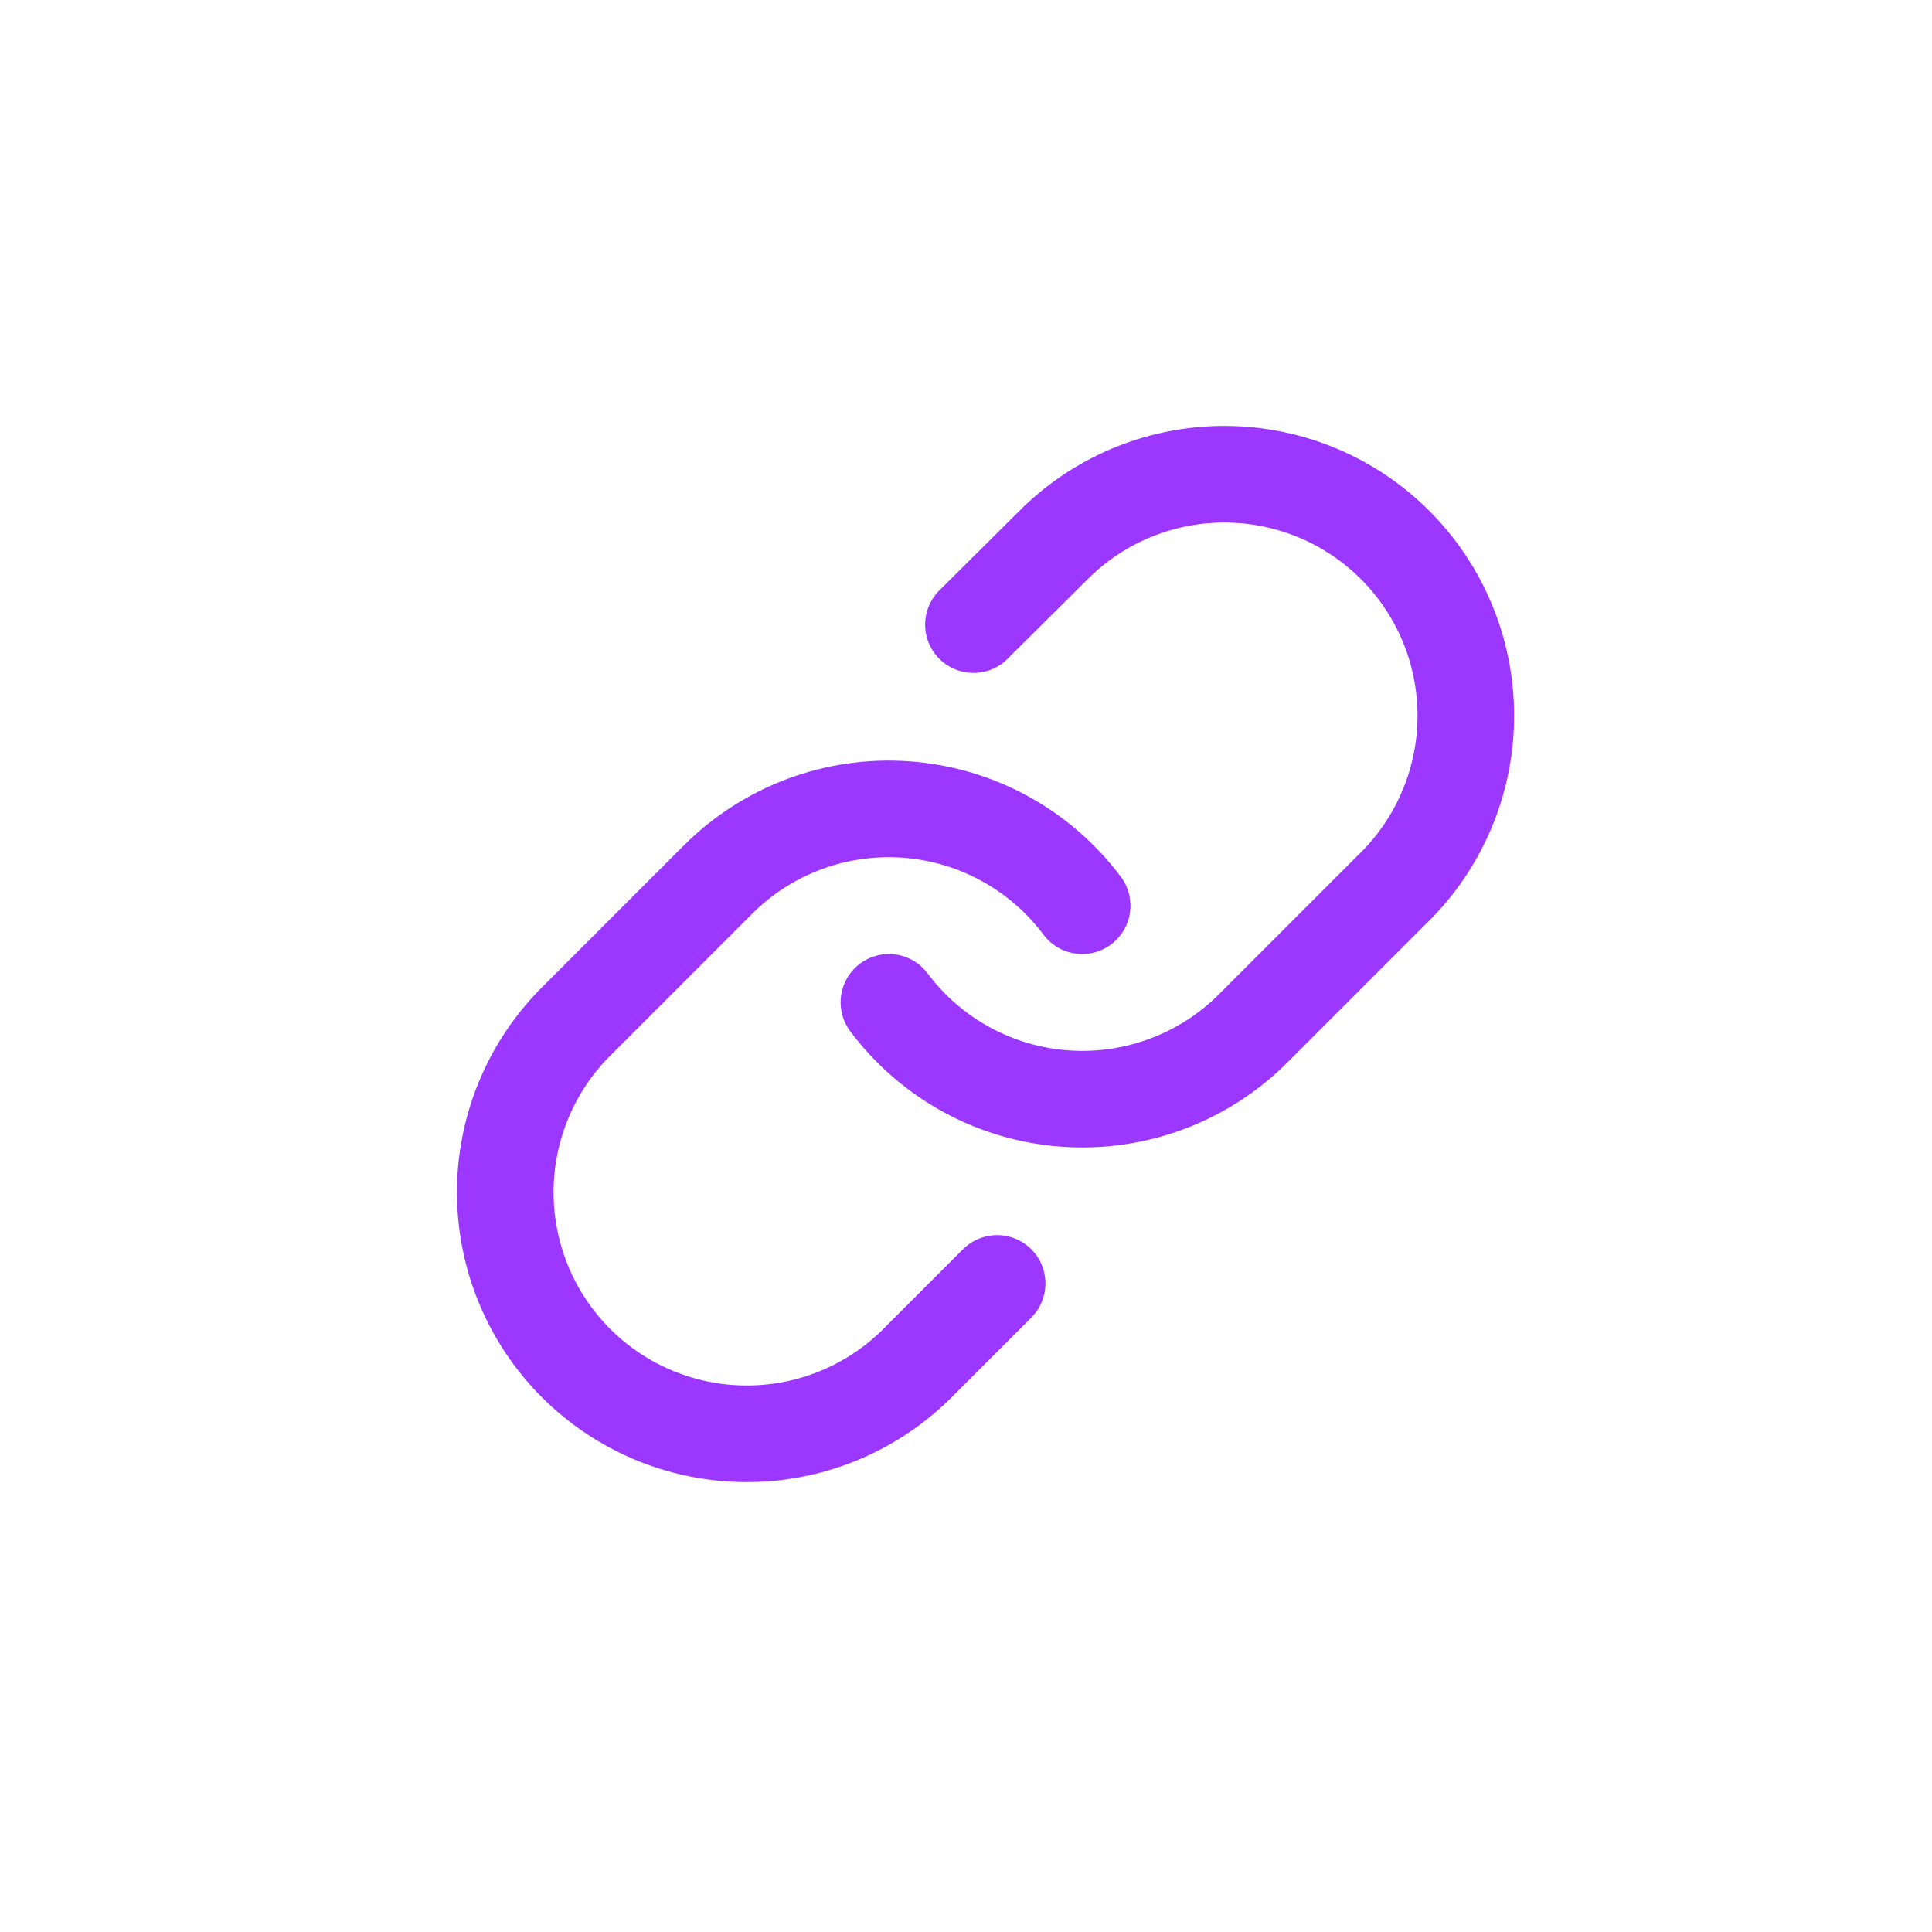
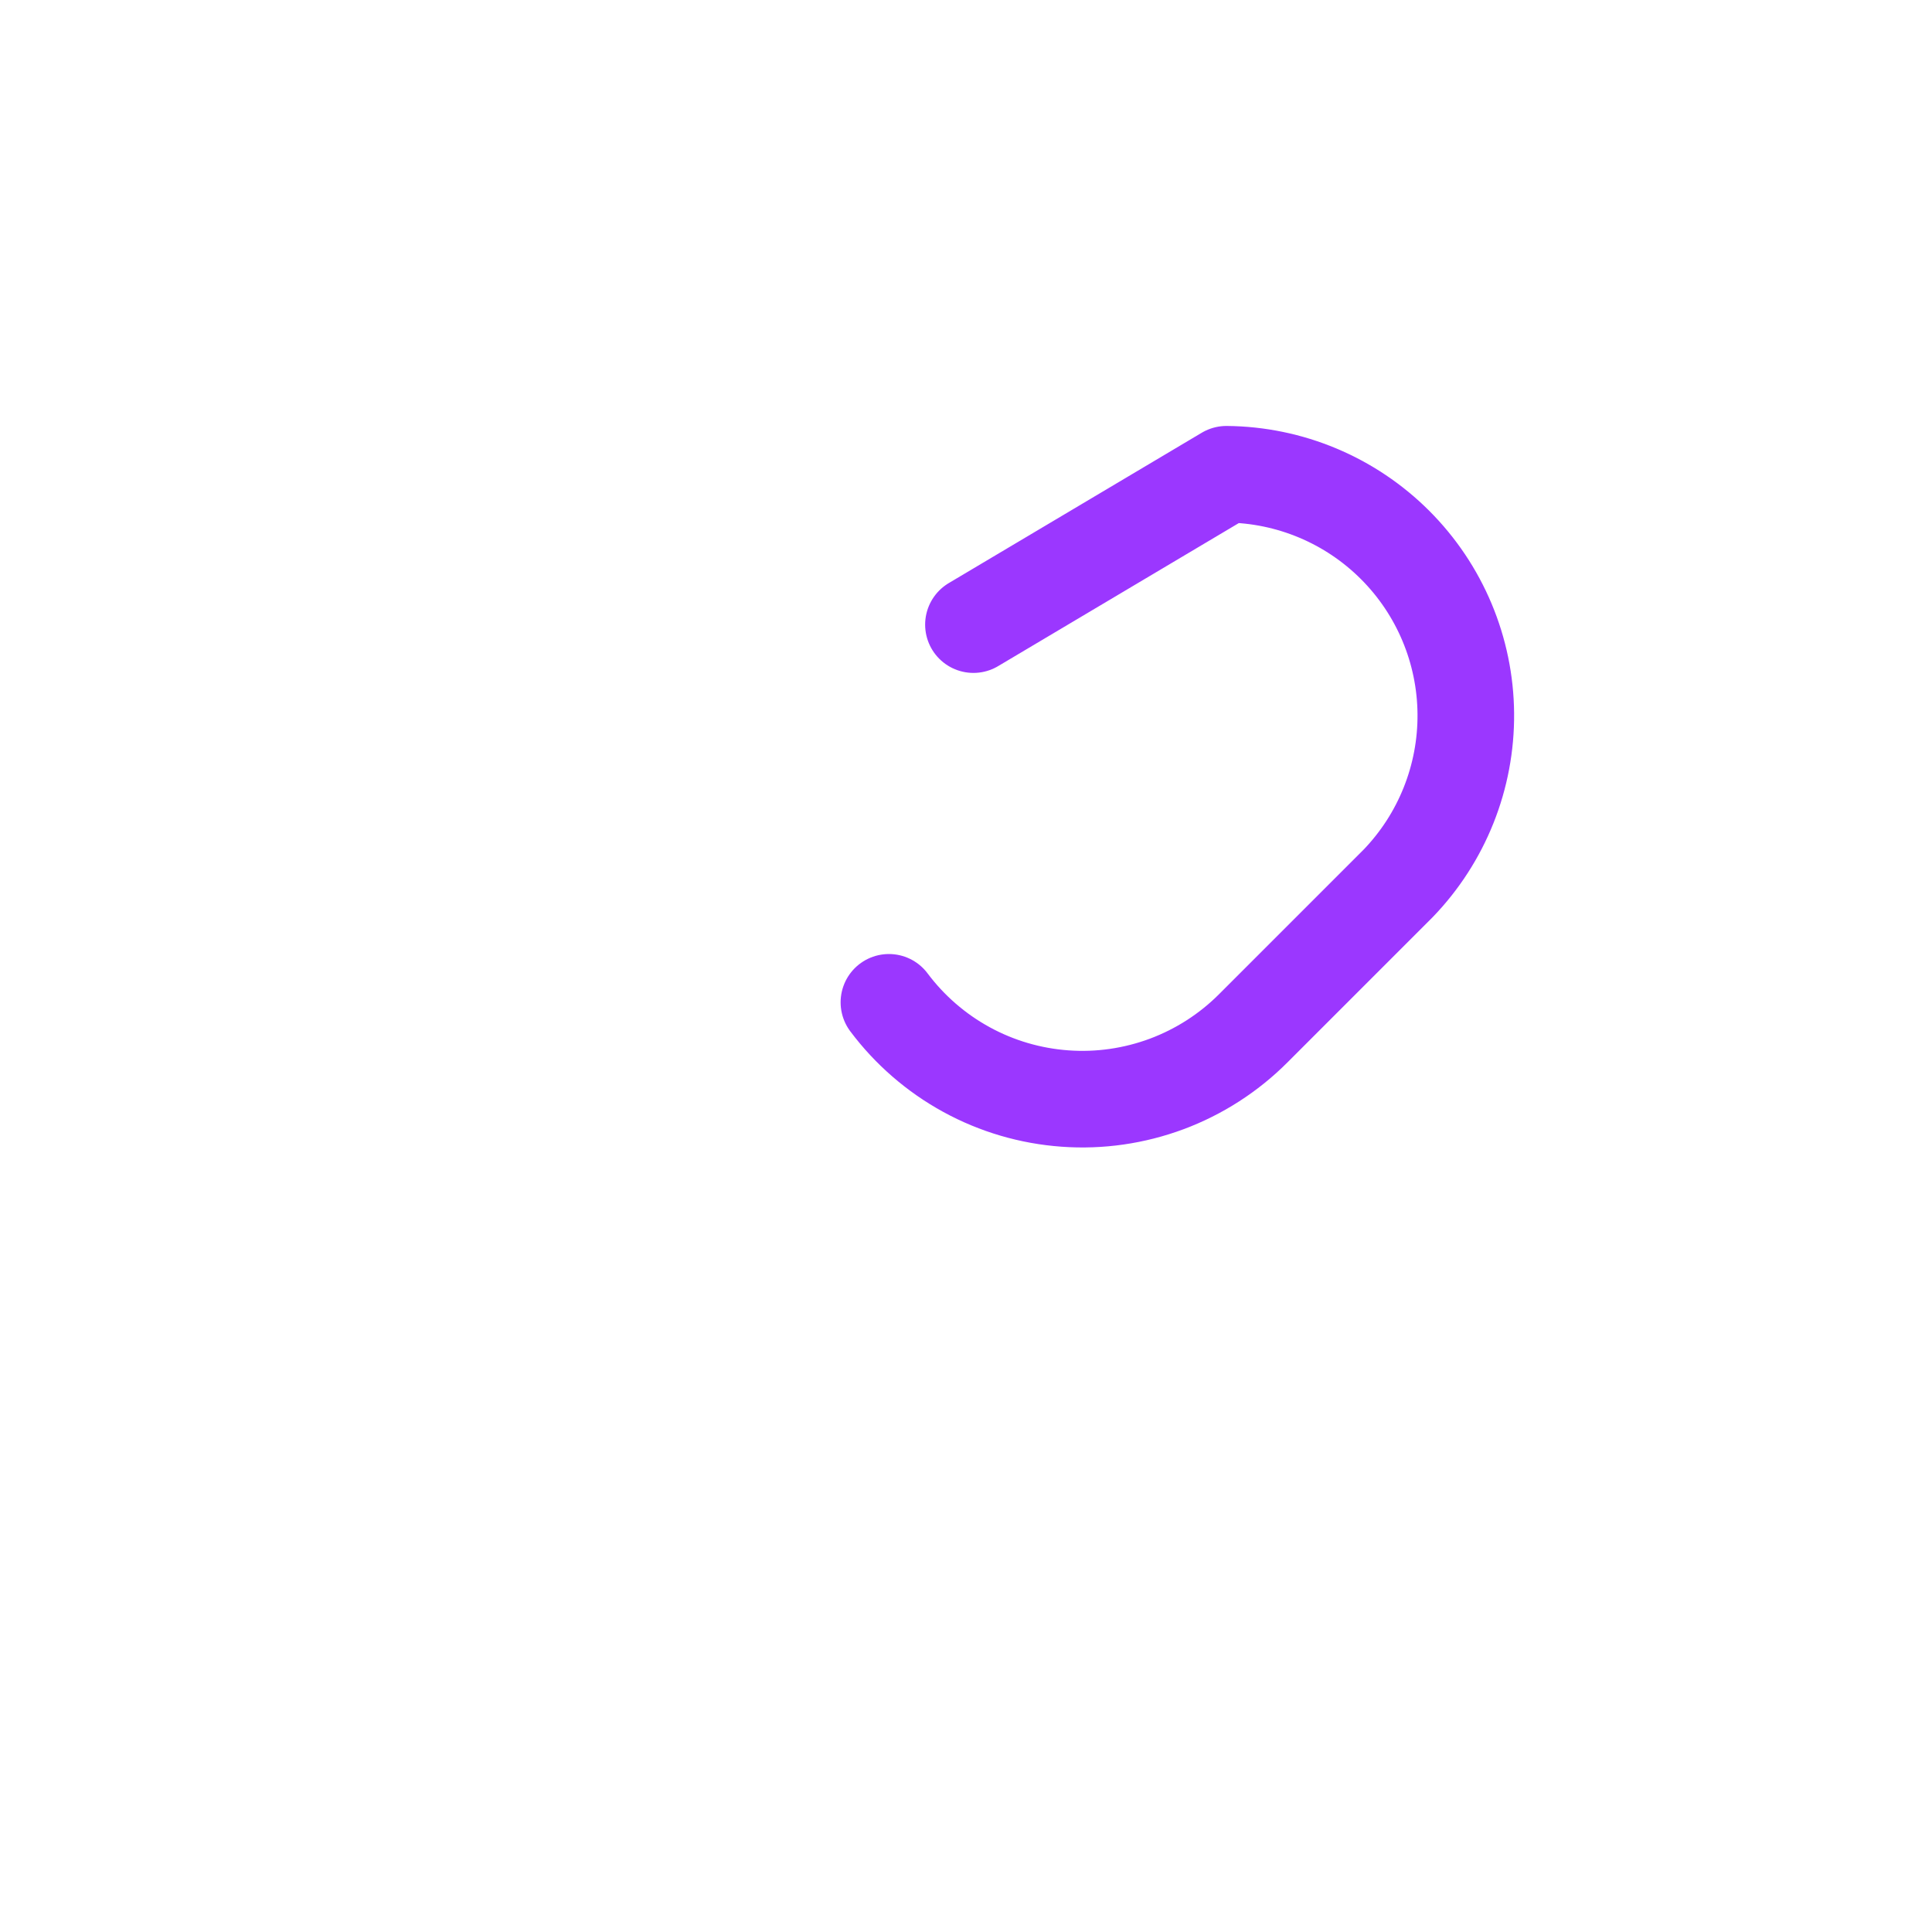
<svg xmlns="http://www.w3.org/2000/svg" width="40" height="40" viewBox="0 0 40 40" fill="none">
-   <path d="M18.404 20.752C18.834 21.326 19.382 21.801 20.011 22.145C20.64 22.489 21.336 22.693 22.051 22.744C22.766 22.796 23.484 22.692 24.156 22.442C24.828 22.191 25.438 21.799 25.945 21.292L28.945 18.292C29.855 17.349 30.359 16.086 30.348 14.775C30.337 13.464 29.811 12.21 28.884 11.283C27.957 10.356 26.703 9.83 25.392 9.819C24.081 9.807 22.818 10.311 21.875 11.222L20.154 12.932" stroke="#9B37FF" stroke-width="2" stroke-linecap="round" stroke-linejoin="round" />
-   <path d="M22.405 18.752C21.975 18.178 21.427 17.703 20.798 17.359C20.169 17.015 19.473 16.811 18.758 16.76C18.043 16.708 17.325 16.812 16.653 17.062C15.982 17.313 15.371 17.705 14.865 18.212L11.865 21.212C10.954 22.155 10.45 23.418 10.461 24.729C10.473 26.04 10.998 27.294 11.925 28.221C12.852 29.148 14.107 29.674 15.418 29.685C16.729 29.697 17.991 29.193 18.935 28.282L20.645 26.572" stroke="#9B37FF" stroke-width="2" stroke-linecap="round" stroke-linejoin="round" />
+   <path d="M18.404 20.752C18.834 21.326 19.382 21.801 20.011 22.145C20.64 22.489 21.336 22.693 22.051 22.744C22.766 22.796 23.484 22.692 24.156 22.442C24.828 22.191 25.438 21.799 25.945 21.292L28.945 18.292C29.855 17.349 30.359 16.086 30.348 14.775C30.337 13.464 29.811 12.21 28.884 11.283C27.957 10.356 26.703 9.83 25.392 9.819L20.154 12.932" stroke="#9B37FF" stroke-width="2" stroke-linecap="round" stroke-linejoin="round" />
</svg>